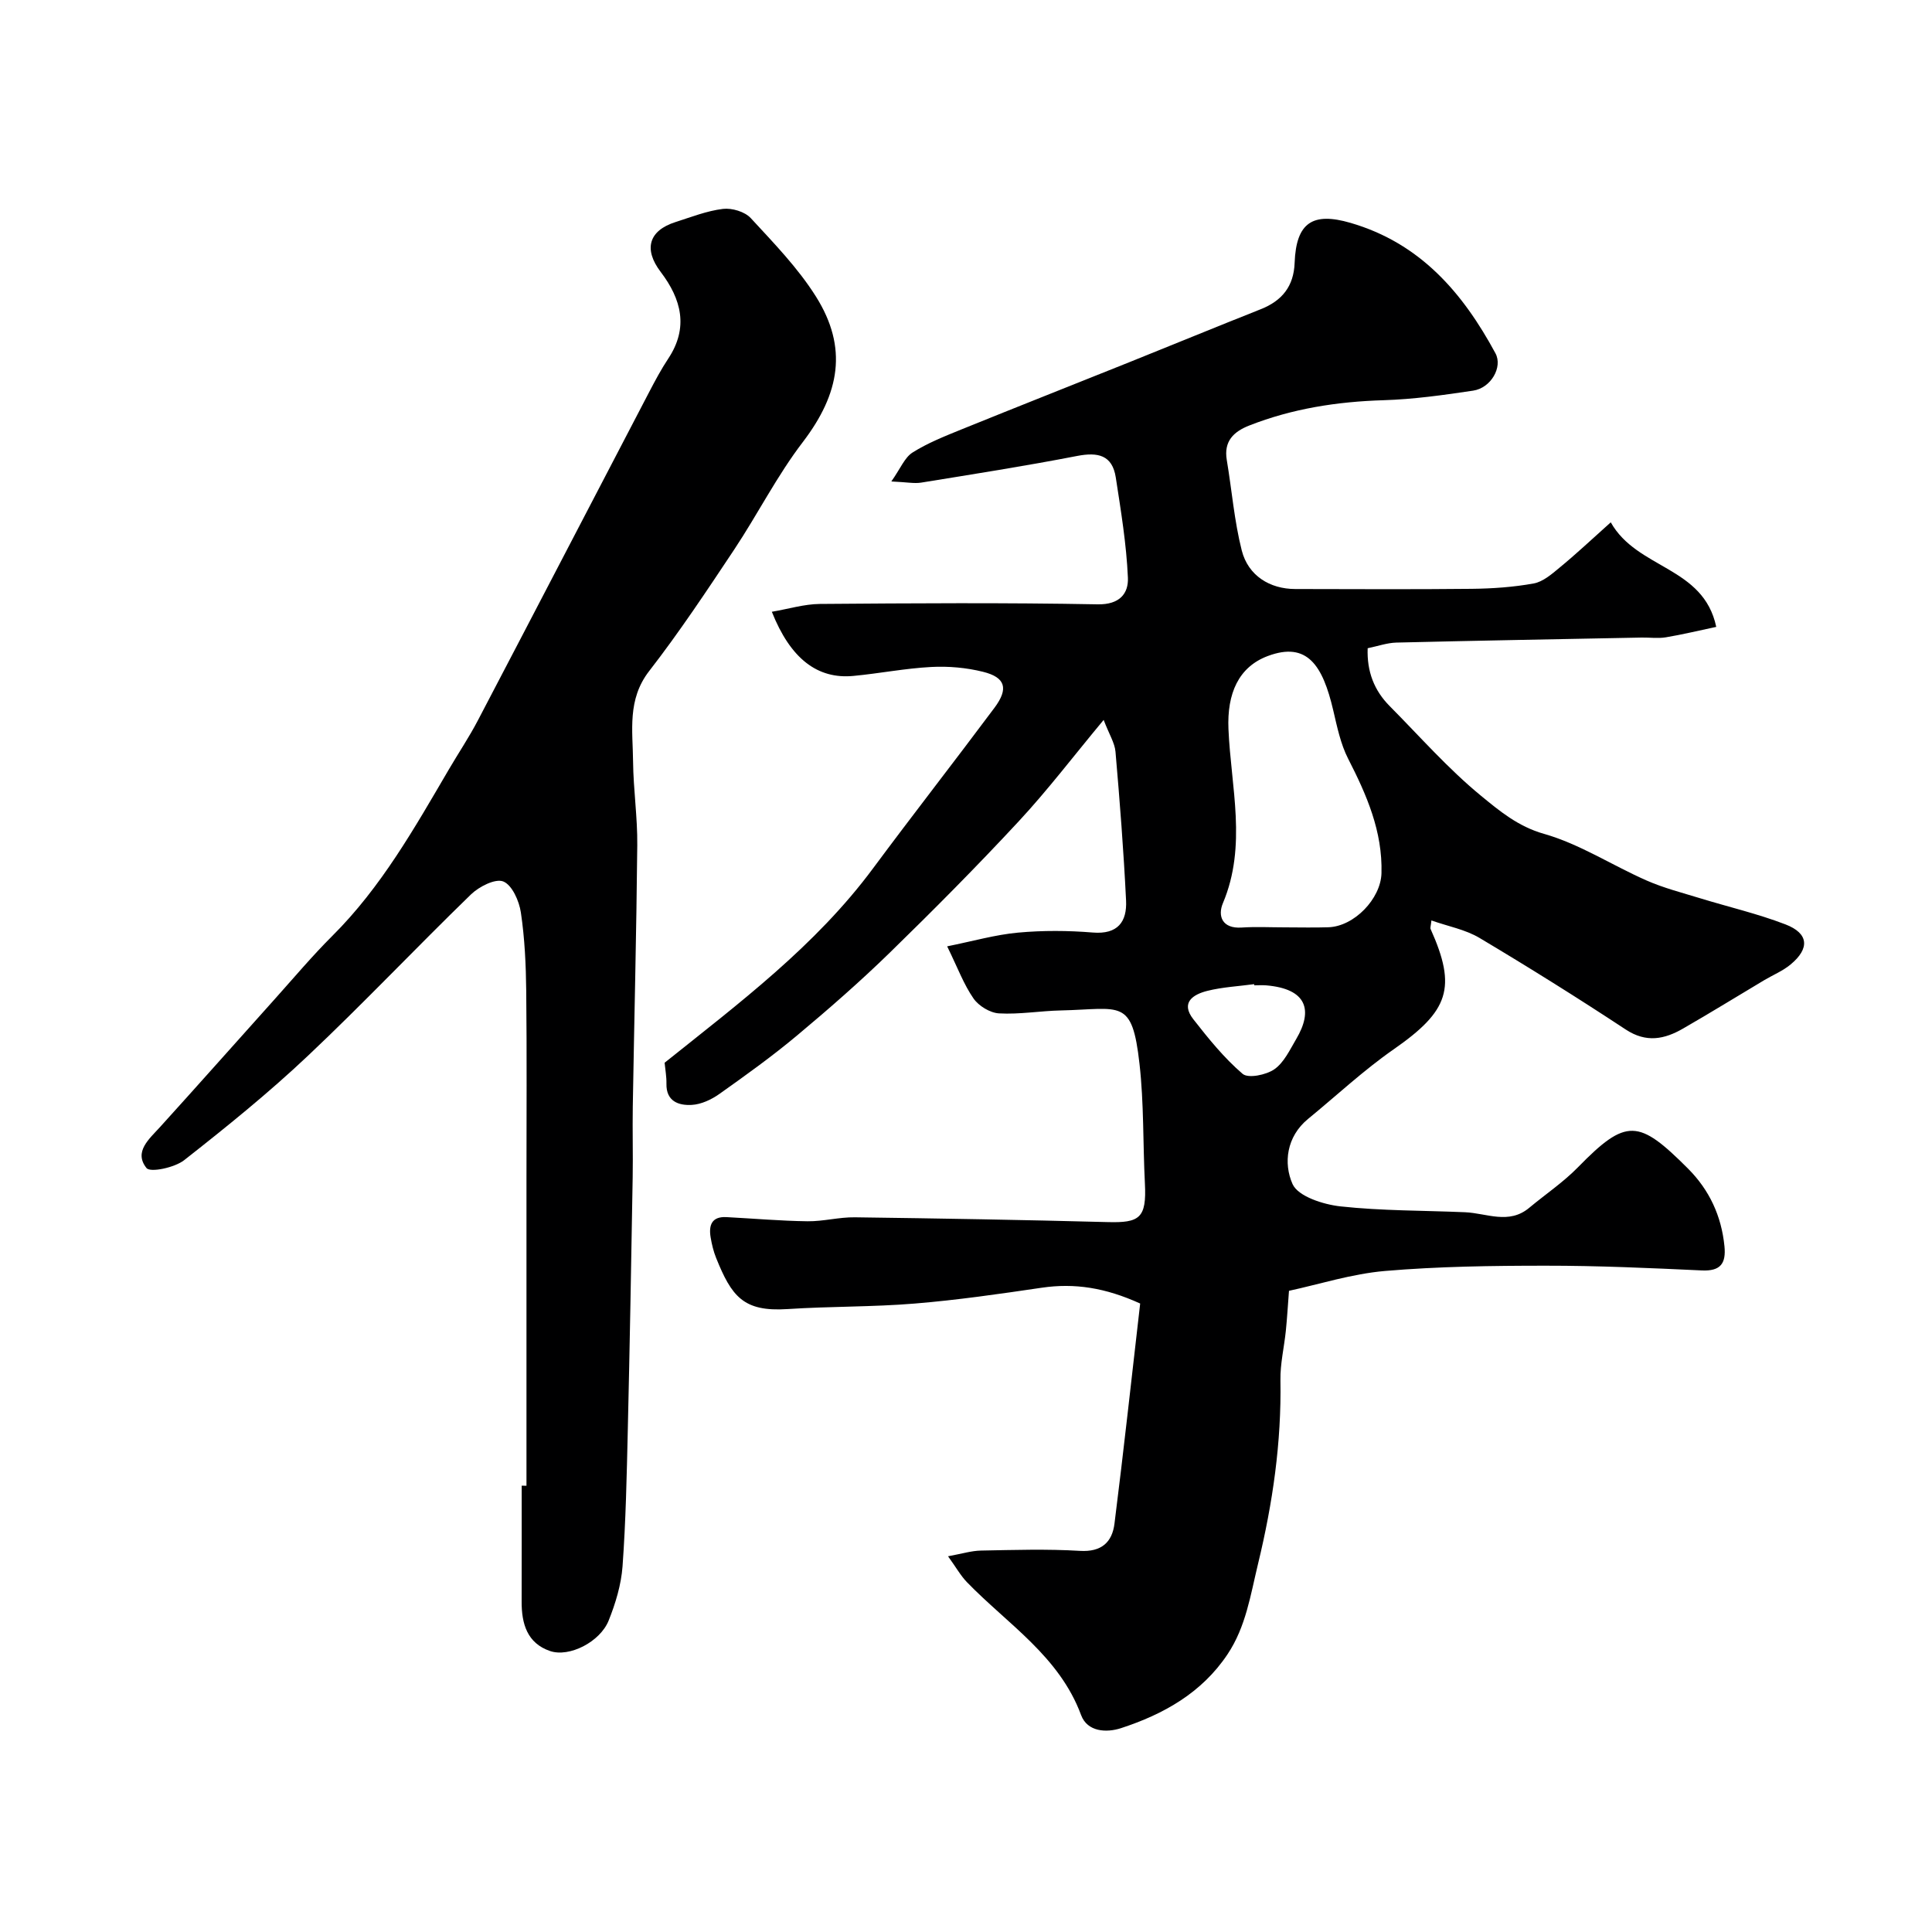
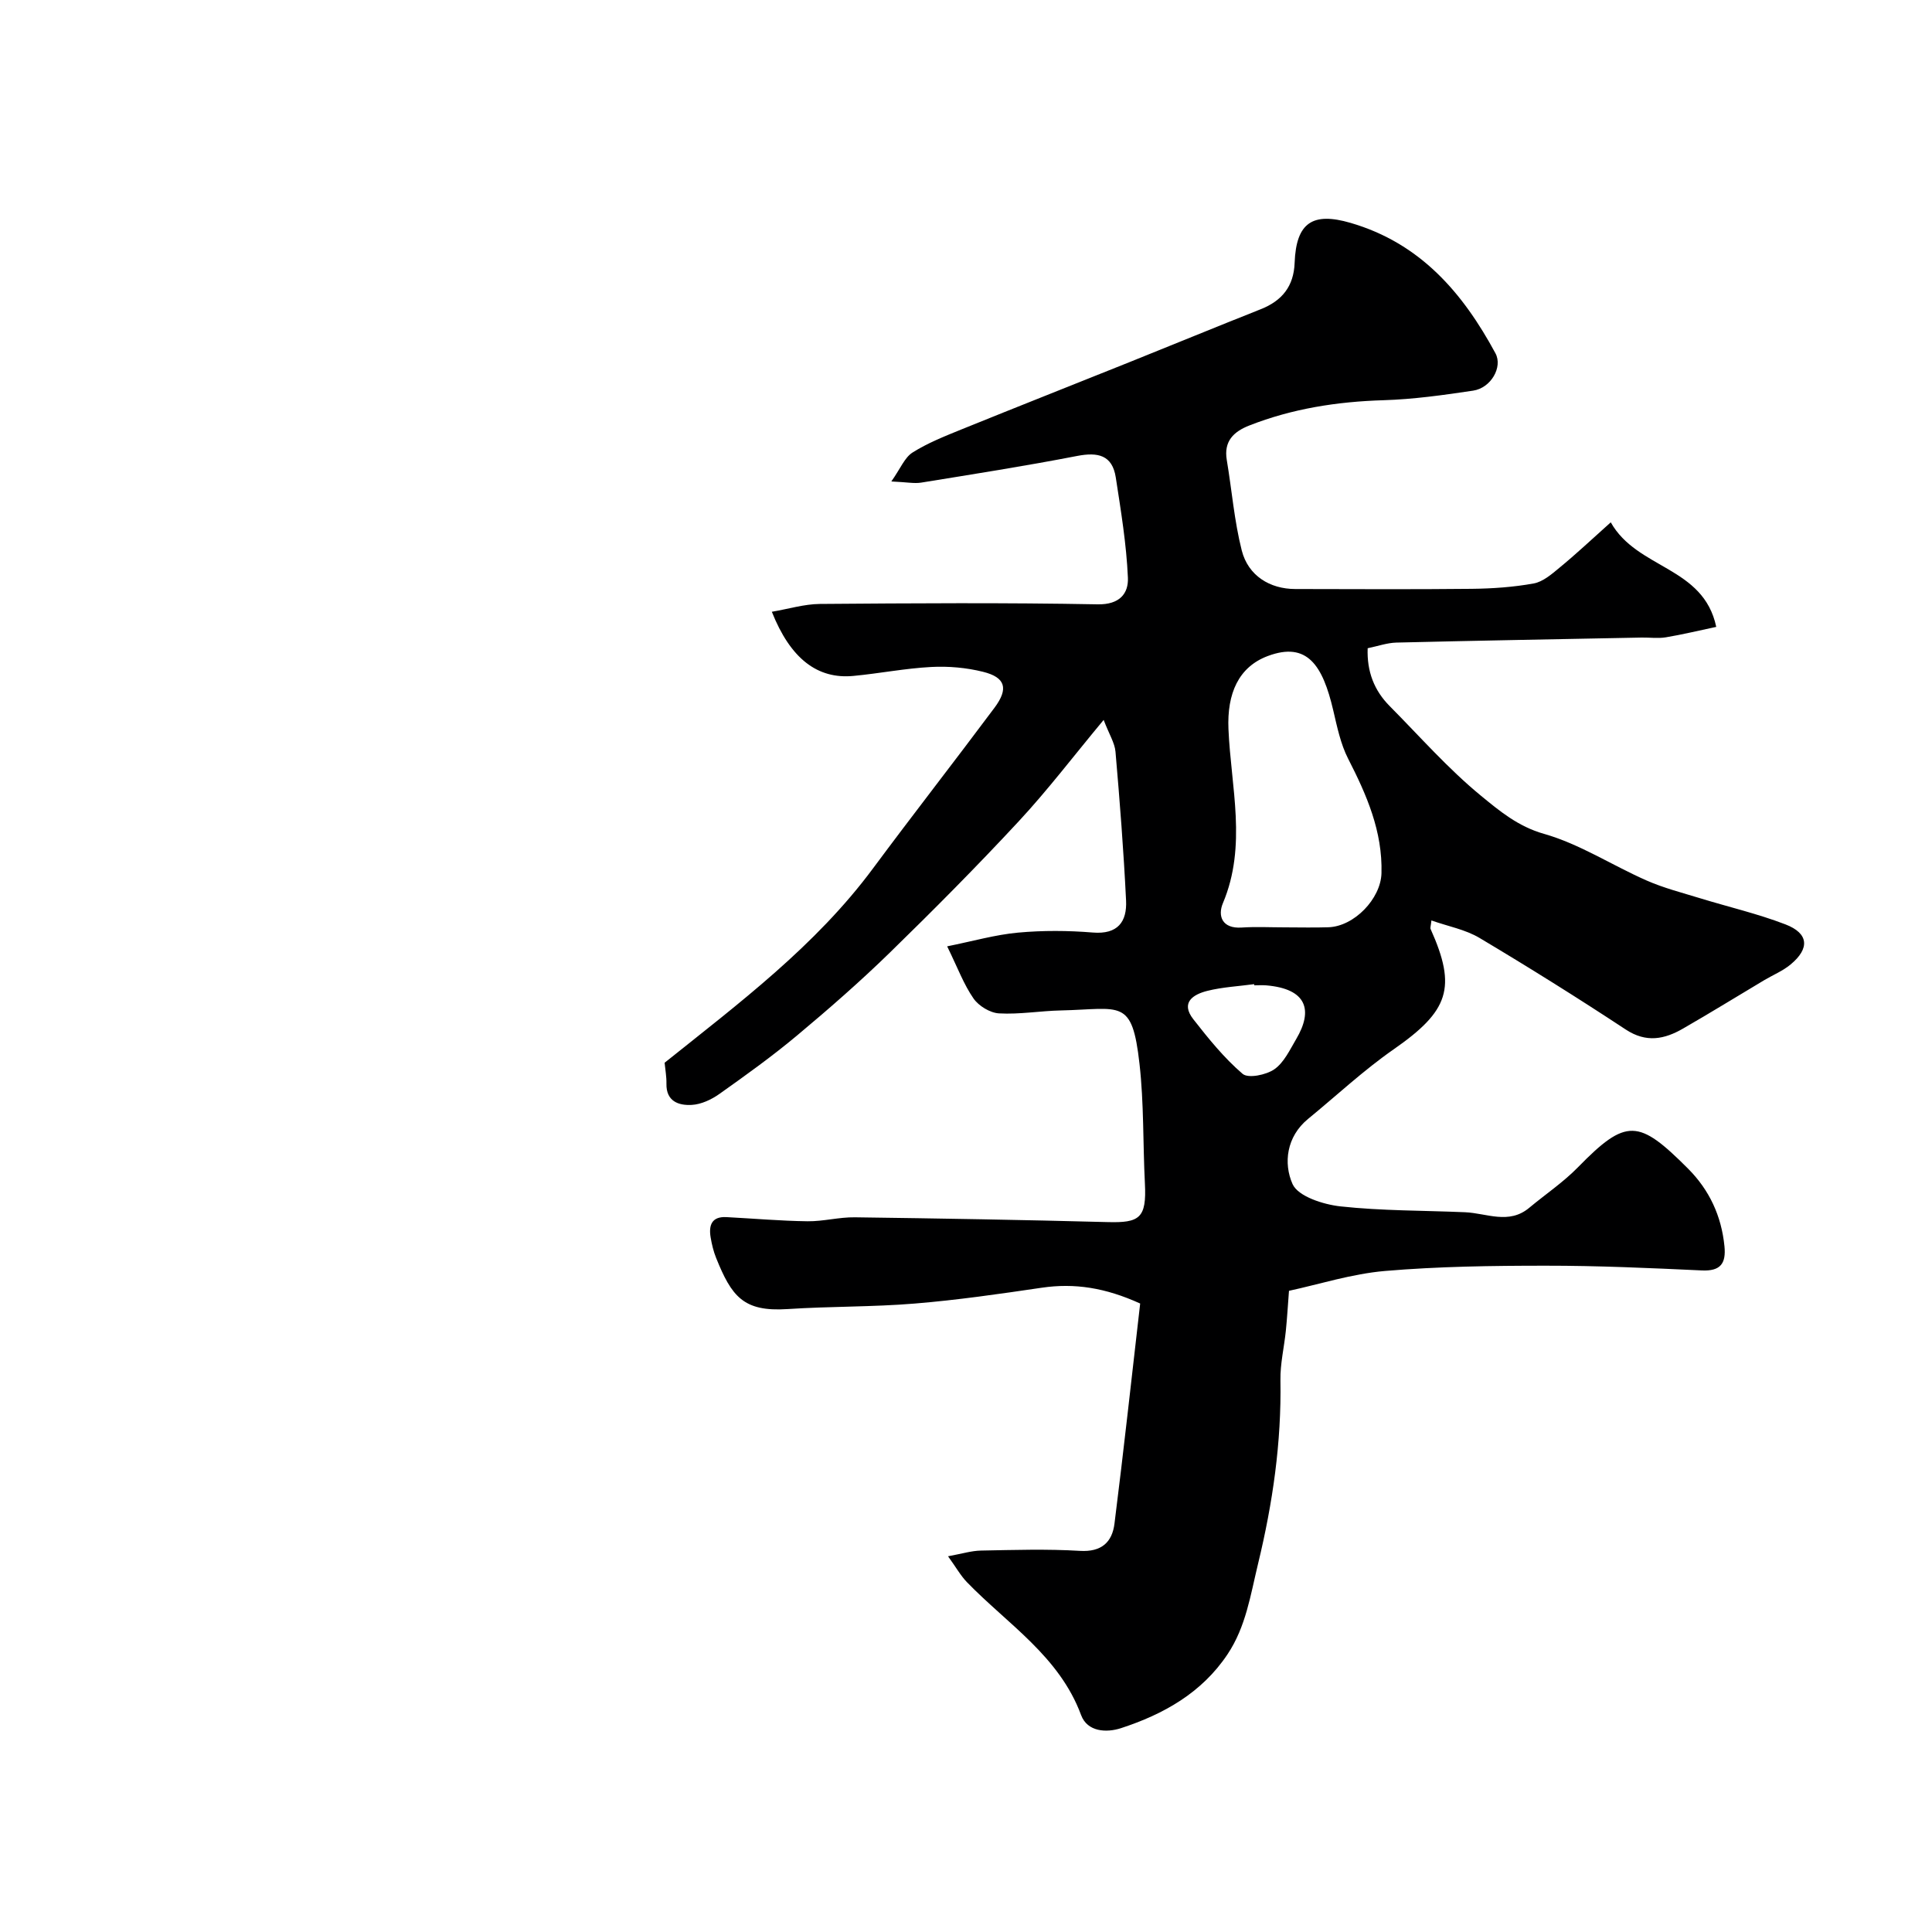
<svg xmlns="http://www.w3.org/2000/svg" enable-background="new 0 0 400 400" viewBox="0 0 400 400">
  <path d="m333.49 108.14c5.47 9.74 19.19 9.08 21.84 21.65-3.64.77-7.02 1.59-10.44 2.16-1.62.27-3.33.02-4.99.05-16.94.33-33.87.63-50.8 1.04-1.91.05-3.8.73-5.94 1.17-.18 4.81 1.34 8.74 4.57 11.99 6.22 6.27 12.09 12.97 18.89 18.55 3.79 3.11 7.66 6.36 13.04 7.89 7.41 2.1 14.13 6.53 21.28 9.67 3.53 1.55 7.33 2.52 11.04 3.66 5.9 1.81 11.95 3.21 17.69 5.42 4.81 1.85 5.06 4.97 1.06 8.29-1.61 1.34-3.64 2.17-5.46 3.25-5.6 3.34-11.14 6.76-16.79 10.01-3.86 2.23-7.62 3.02-11.89.21-9.94-6.55-20.05-12.87-30.27-18.96-2.93-1.75-6.51-2.4-9.96-3.62-.12 1.15-.28 1.52-.17 1.77 5.47 12.18 3.77 16.96-7.63 24.9-6.24 4.34-11.84 9.59-17.74 14.42-4.49 3.68-5.11 9.2-3.22 13.47 1.13 2.57 6.37 4.25 9.94 4.64 8.54.93 17.18.84 25.78 1.21 4.47.19 9.06 2.61 13.28-.91 3.37-2.81 7.06-5.29 10.11-8.41 10.02-10.25 12.56-9.94 22.77.28 4.43 4.44 6.92 9.8 7.55 16.07.35 3.55-.78 5.2-4.68 5.02-10.76-.5-21.53-.99-32.3-.98-11.1 0-22.24.15-33.29 1.09-6.88.59-13.63 2.76-19.89 4.11-.23 2.96-.38 5.62-.65 8.27-.35 3.42-1.18 6.84-1.12 10.24.22 12.9-1.59 25.42-4.63 37.99-1.58 6.53-2.52 13.04-6.31 18.73-5.33 8.01-13.26 12.44-22.08 15.32-2.98.97-6.95.79-8.25-2.71-4.5-12.17-15.19-18.81-23.61-27.49-1.32-1.36-2.26-3.07-3.94-5.39 2.82-.51 4.81-1.14 6.82-1.18 6.83-.13 13.68-.35 20.49.06 4.48.27 6.67-1.81 7.15-5.63 1.91-15.14 3.56-30.32 5.32-45.58-7.22-3.28-13.57-4.27-20.38-3.27-8.75 1.29-17.53 2.56-26.34 3.28-8.74.72-17.54.56-26.29 1.14-9.17.6-11.58-2.64-14.79-10.6-.54-1.35-.89-2.8-1.13-4.24-.42-2.51.21-4.36 3.27-4.2 5.6.29 11.2.79 16.8.86 3.26.04 6.53-.87 9.79-.82 17.44.23 34.87.53 52.3.99 6.65.18 8.12-.79 7.75-8-.42-8.26-.19-16.58-1.12-24.77-1.54-13.69-3.81-11.33-16.26-11.05-4.28.09-8.57.85-12.82.61-1.85-.1-4.2-1.53-5.28-3.08-2.02-2.9-3.27-6.33-5.46-10.8 5.37-1.08 9.98-2.41 14.67-2.84 5.12-.47 10.35-.44 15.48-.02 5.19.43 7.1-2.25 6.89-6.62-.5-10.28-1.3-20.56-2.19-30.82-.16-1.83-1.3-3.57-2.45-6.58-6.22 7.47-11.58 14.53-17.59 21-8.65 9.32-17.62 18.35-26.73 27.23-6.14 5.98-12.62 11.64-19.2 17.14-5.13 4.29-10.58 8.2-16.04 12.07-1.65 1.17-3.78 2.17-5.75 2.27-2.67.14-5.29-.72-5.21-4.4.03-1.44-.24-2.89-.38-4.33 15.39-12.32 31.23-24.16 43.15-40.24 8.28-11.16 16.84-22.12 25.15-33.26 2.96-3.97 2.27-6.29-2.37-7.44-3.45-.86-7.17-1.19-10.72-1-5.38.28-10.72 1.34-16.1 1.85-7.45.72-13.05-3.55-16.91-13.28 3.44-.58 6.69-1.59 9.95-1.62 19.17-.15 38.34-.28 57.5.08 4.57.09 6.41-2.25 6.27-5.51-.3-6.94-1.45-13.87-2.51-20.76-.72-4.65-3.71-5.28-8-4.45-10.72 2.08-21.51 3.77-32.29 5.52-1.42.23-2.93-.09-6.18-.24 1.89-2.67 2.75-4.95 4.39-5.99 3.12-1.97 6.63-3.36 10.07-4.76 11.59-4.7 23.23-9.29 34.84-13.95 9.07-3.64 18.1-7.36 27.18-10.96 4.42-1.75 6.84-4.74 7.02-9.61.31-8.36 3.76-10.54 11.56-8.27 14.43 4.2 23.24 14.45 30.02 27.01 1.54 2.85-.93 7.18-4.63 7.73-6.15.92-12.35 1.79-18.55 1.98-9.58.29-18.86 1.73-27.8 5.24-3.23 1.27-5.3 3.25-4.65 7.13 1.05 6.24 1.55 12.62 3.1 18.73 1.34 5.25 5.83 7.98 11.07 7.99 12.2.02 24.4.09 36.59-.04 4.27-.05 8.59-.35 12.78-1.11 1.92-.35 3.73-1.92 5.33-3.25 3.38-2.77 6.59-5.79 10.63-9.41zm-67.46 83.86c3 0 6 .08 8.99-.02 5.36-.17 10.85-5.91 11-11.18.24-8.67-3.06-16.21-6.9-23.71-1.57-3.07-2.29-6.63-3.09-10.04-2.17-9.27-5.37-14.29-13.54-11.23-6.05 2.26-8.47 7.75-8.15 15.14.51 11.99 3.88 24.11-1.15 36.03-1.12 2.66-.15 5.31 3.86 5.05 2.98-.2 5.98-.04 8.98-.04zm-6.34 12c-.01-.08-.02-.16-.04-.24-3.24.44-6.54.6-9.69 1.39-2.91.73-5.61 2.4-2.89 5.88 3.13 4 6.37 8.02 10.2 11.3 1.16.99 4.87.23 6.57-.95 2-1.39 3.21-4.03 4.53-6.26 3.53-5.98 2.2-10.39-6.19-11.11-.82-.07-1.66-.01-2.49-.01z" fill="#000001" />
-   <path d="m109 307.61c0-21.1 0-42.2 0-63.3 0-13.04.09-26.07-.05-39.11-.06-5.44-.31-10.92-1.11-16.28-.35-2.38-1.82-5.69-3.64-6.42-1.65-.66-5.02 1.06-6.7 2.69-11.36 11.02-22.25 22.55-33.76 33.41-8.11 7.66-16.83 14.71-25.61 21.6-1.97 1.55-7.02 2.61-7.8 1.63-2.68-3.37.55-6 2.86-8.55 8.02-8.85 15.94-17.79 23.92-26.68 3.86-4.31 7.6-8.75 11.69-12.83 10.12-10.07 17.03-22.35 24.15-34.5 1.98-3.38 4.17-6.64 5.98-10.1 11.88-22.68 23.68-45.41 35.53-68.11 1.21-2.31 2.44-4.62 3.88-6.79 4.28-6.44 2.73-12.33-1.55-17.97-3.58-4.7-2.49-8.56 3.08-10.33 3.24-1.03 6.48-2.32 9.82-2.72 1.85-.22 4.51.57 5.74 1.9 4.78 5.18 9.79 10.34 13.51 16.26 6.64 10.57 4.96 20.05-2.73 30.12-5.33 6.96-9.33 14.92-14.2 22.25-5.67 8.52-11.34 17.08-17.61 25.16-4.57 5.9-3.39 12.34-3.33 18.74.06 5.77.93 11.54.87 17.3-.17 18.05-.63 36.1-.93 54.15-.08 4.86.06 9.71-.02 14.57-.3 17.43-.6 34.87-1.01 52.3-.22 9.44-.41 18.89-1.09 28.3-.28 3.8-1.45 7.67-2.88 11.23-1.78 4.42-8.15 7.65-12.12 6.3-4.76-1.62-5.91-5.67-5.89-10.24.02-8 .01-16 .01-24 .32.02.66.02.99.02z" fill="#000001" />
</svg>